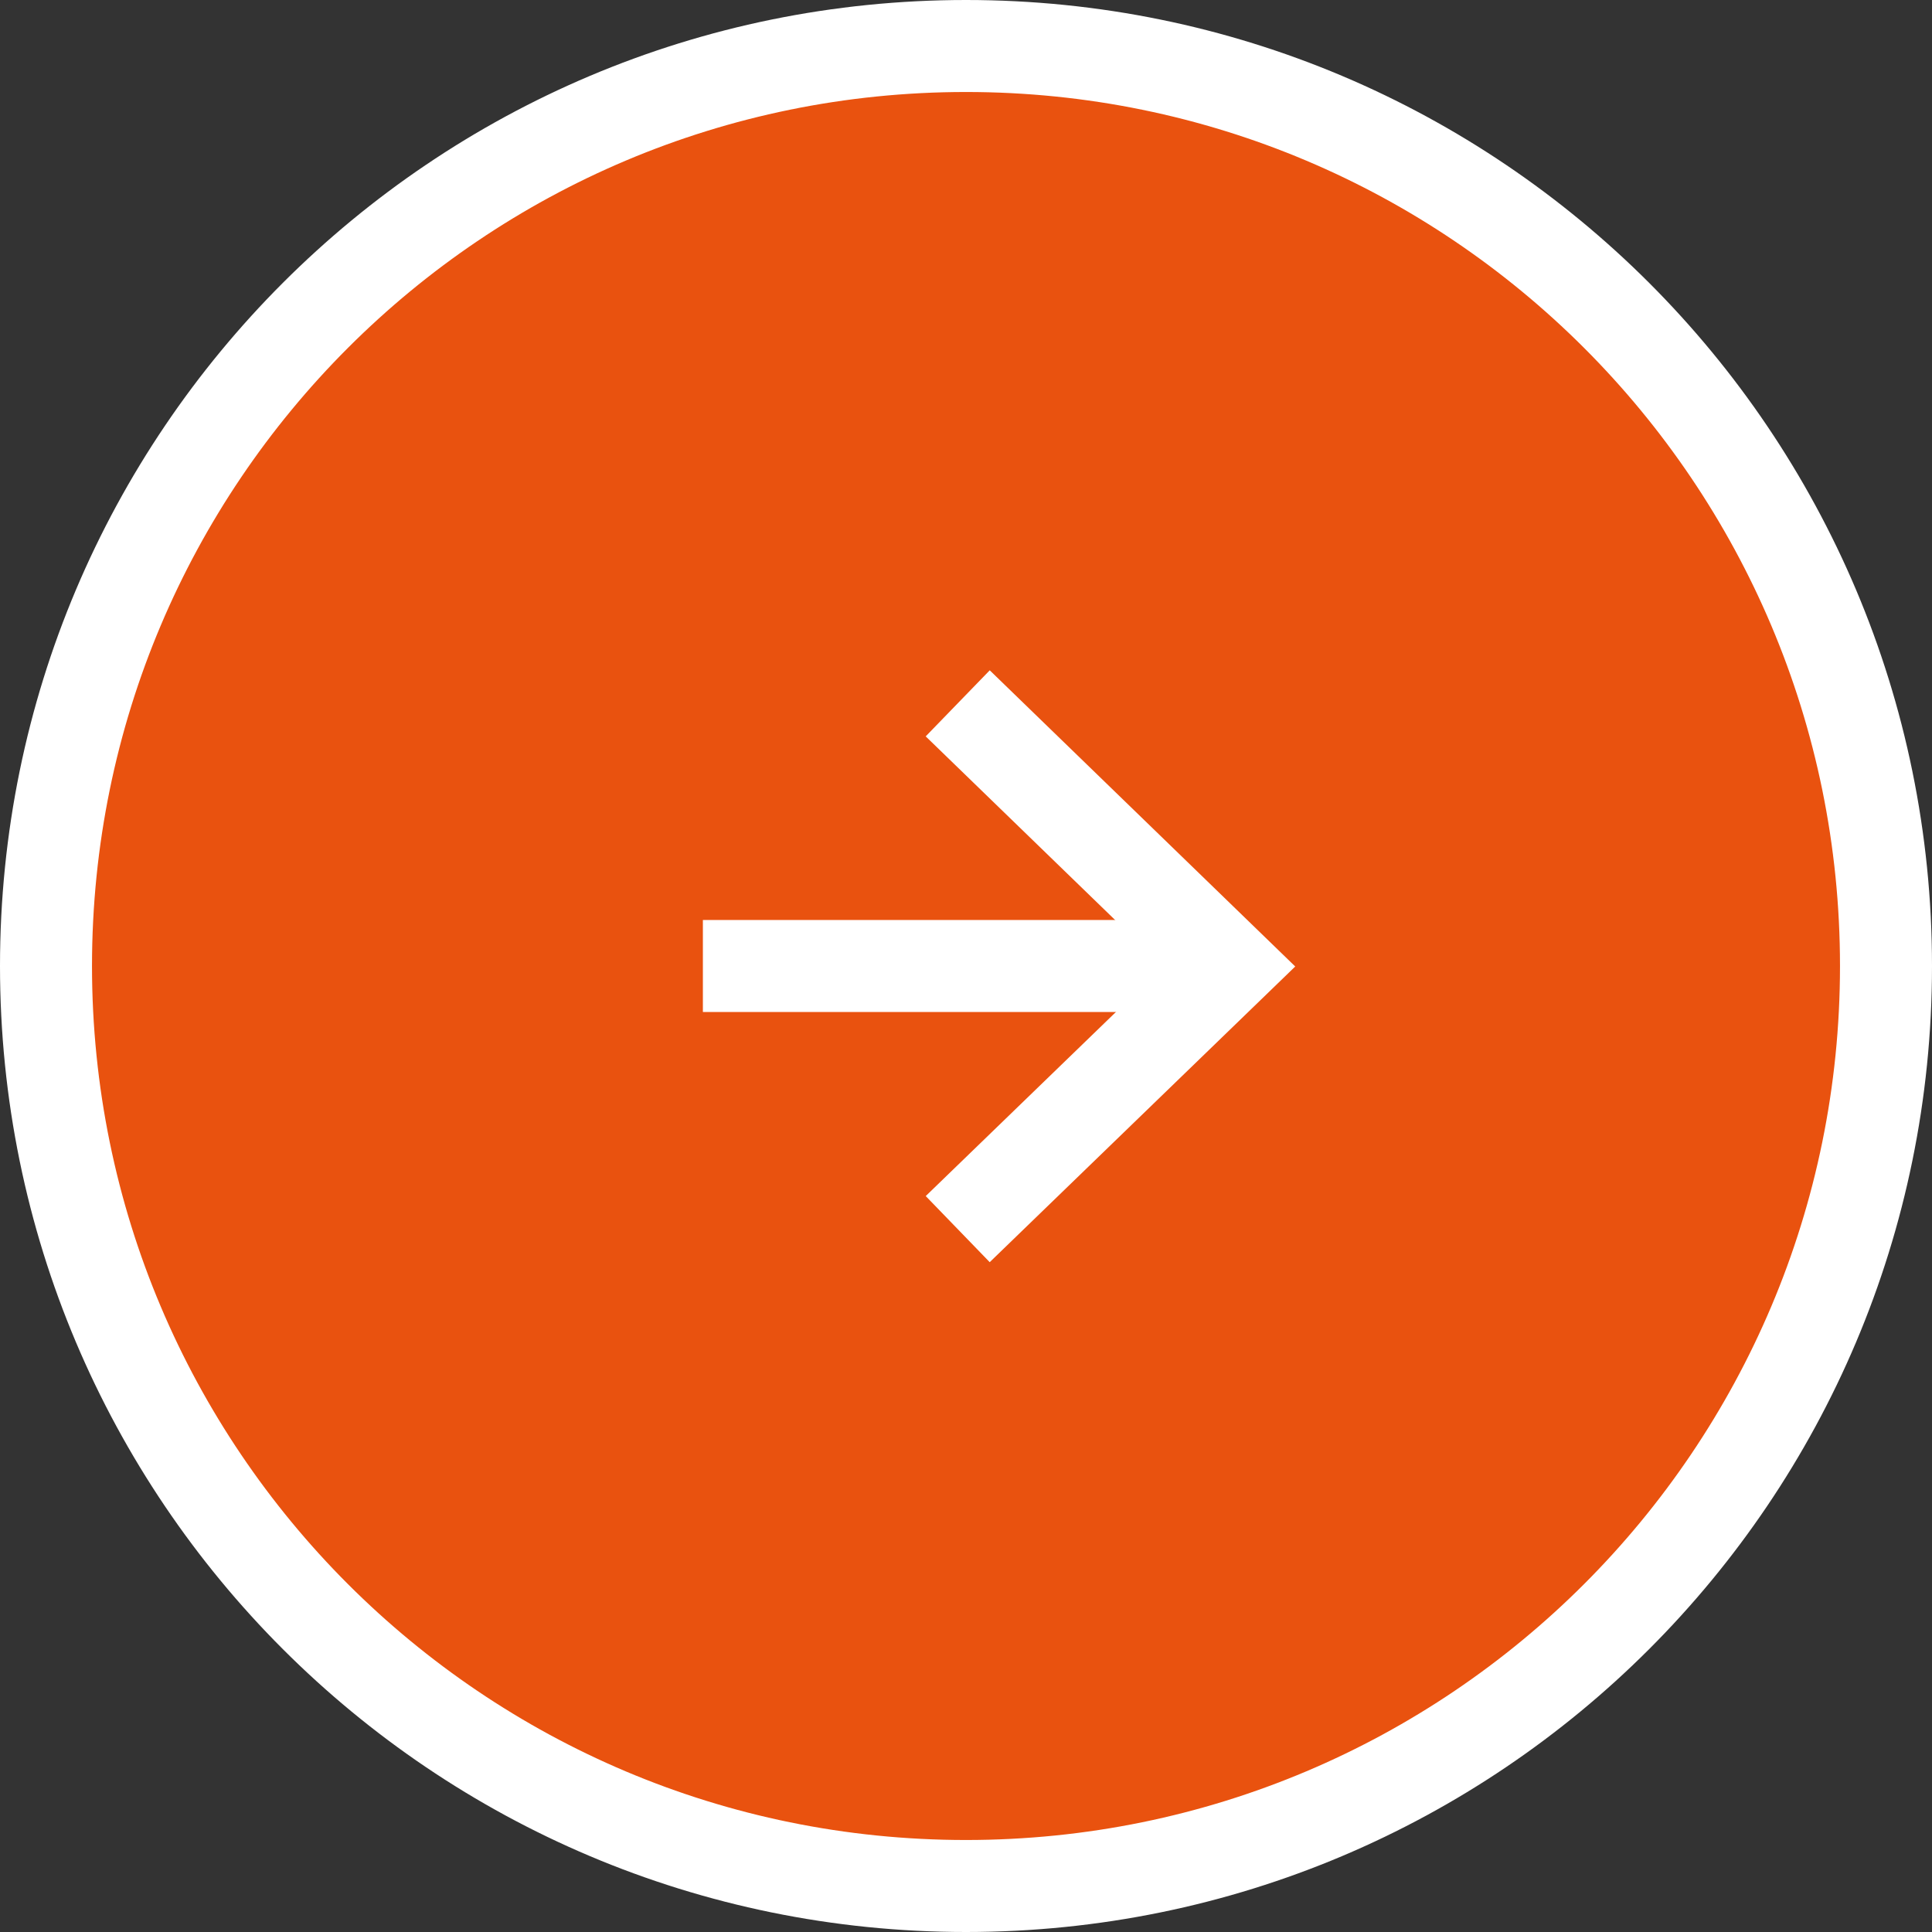
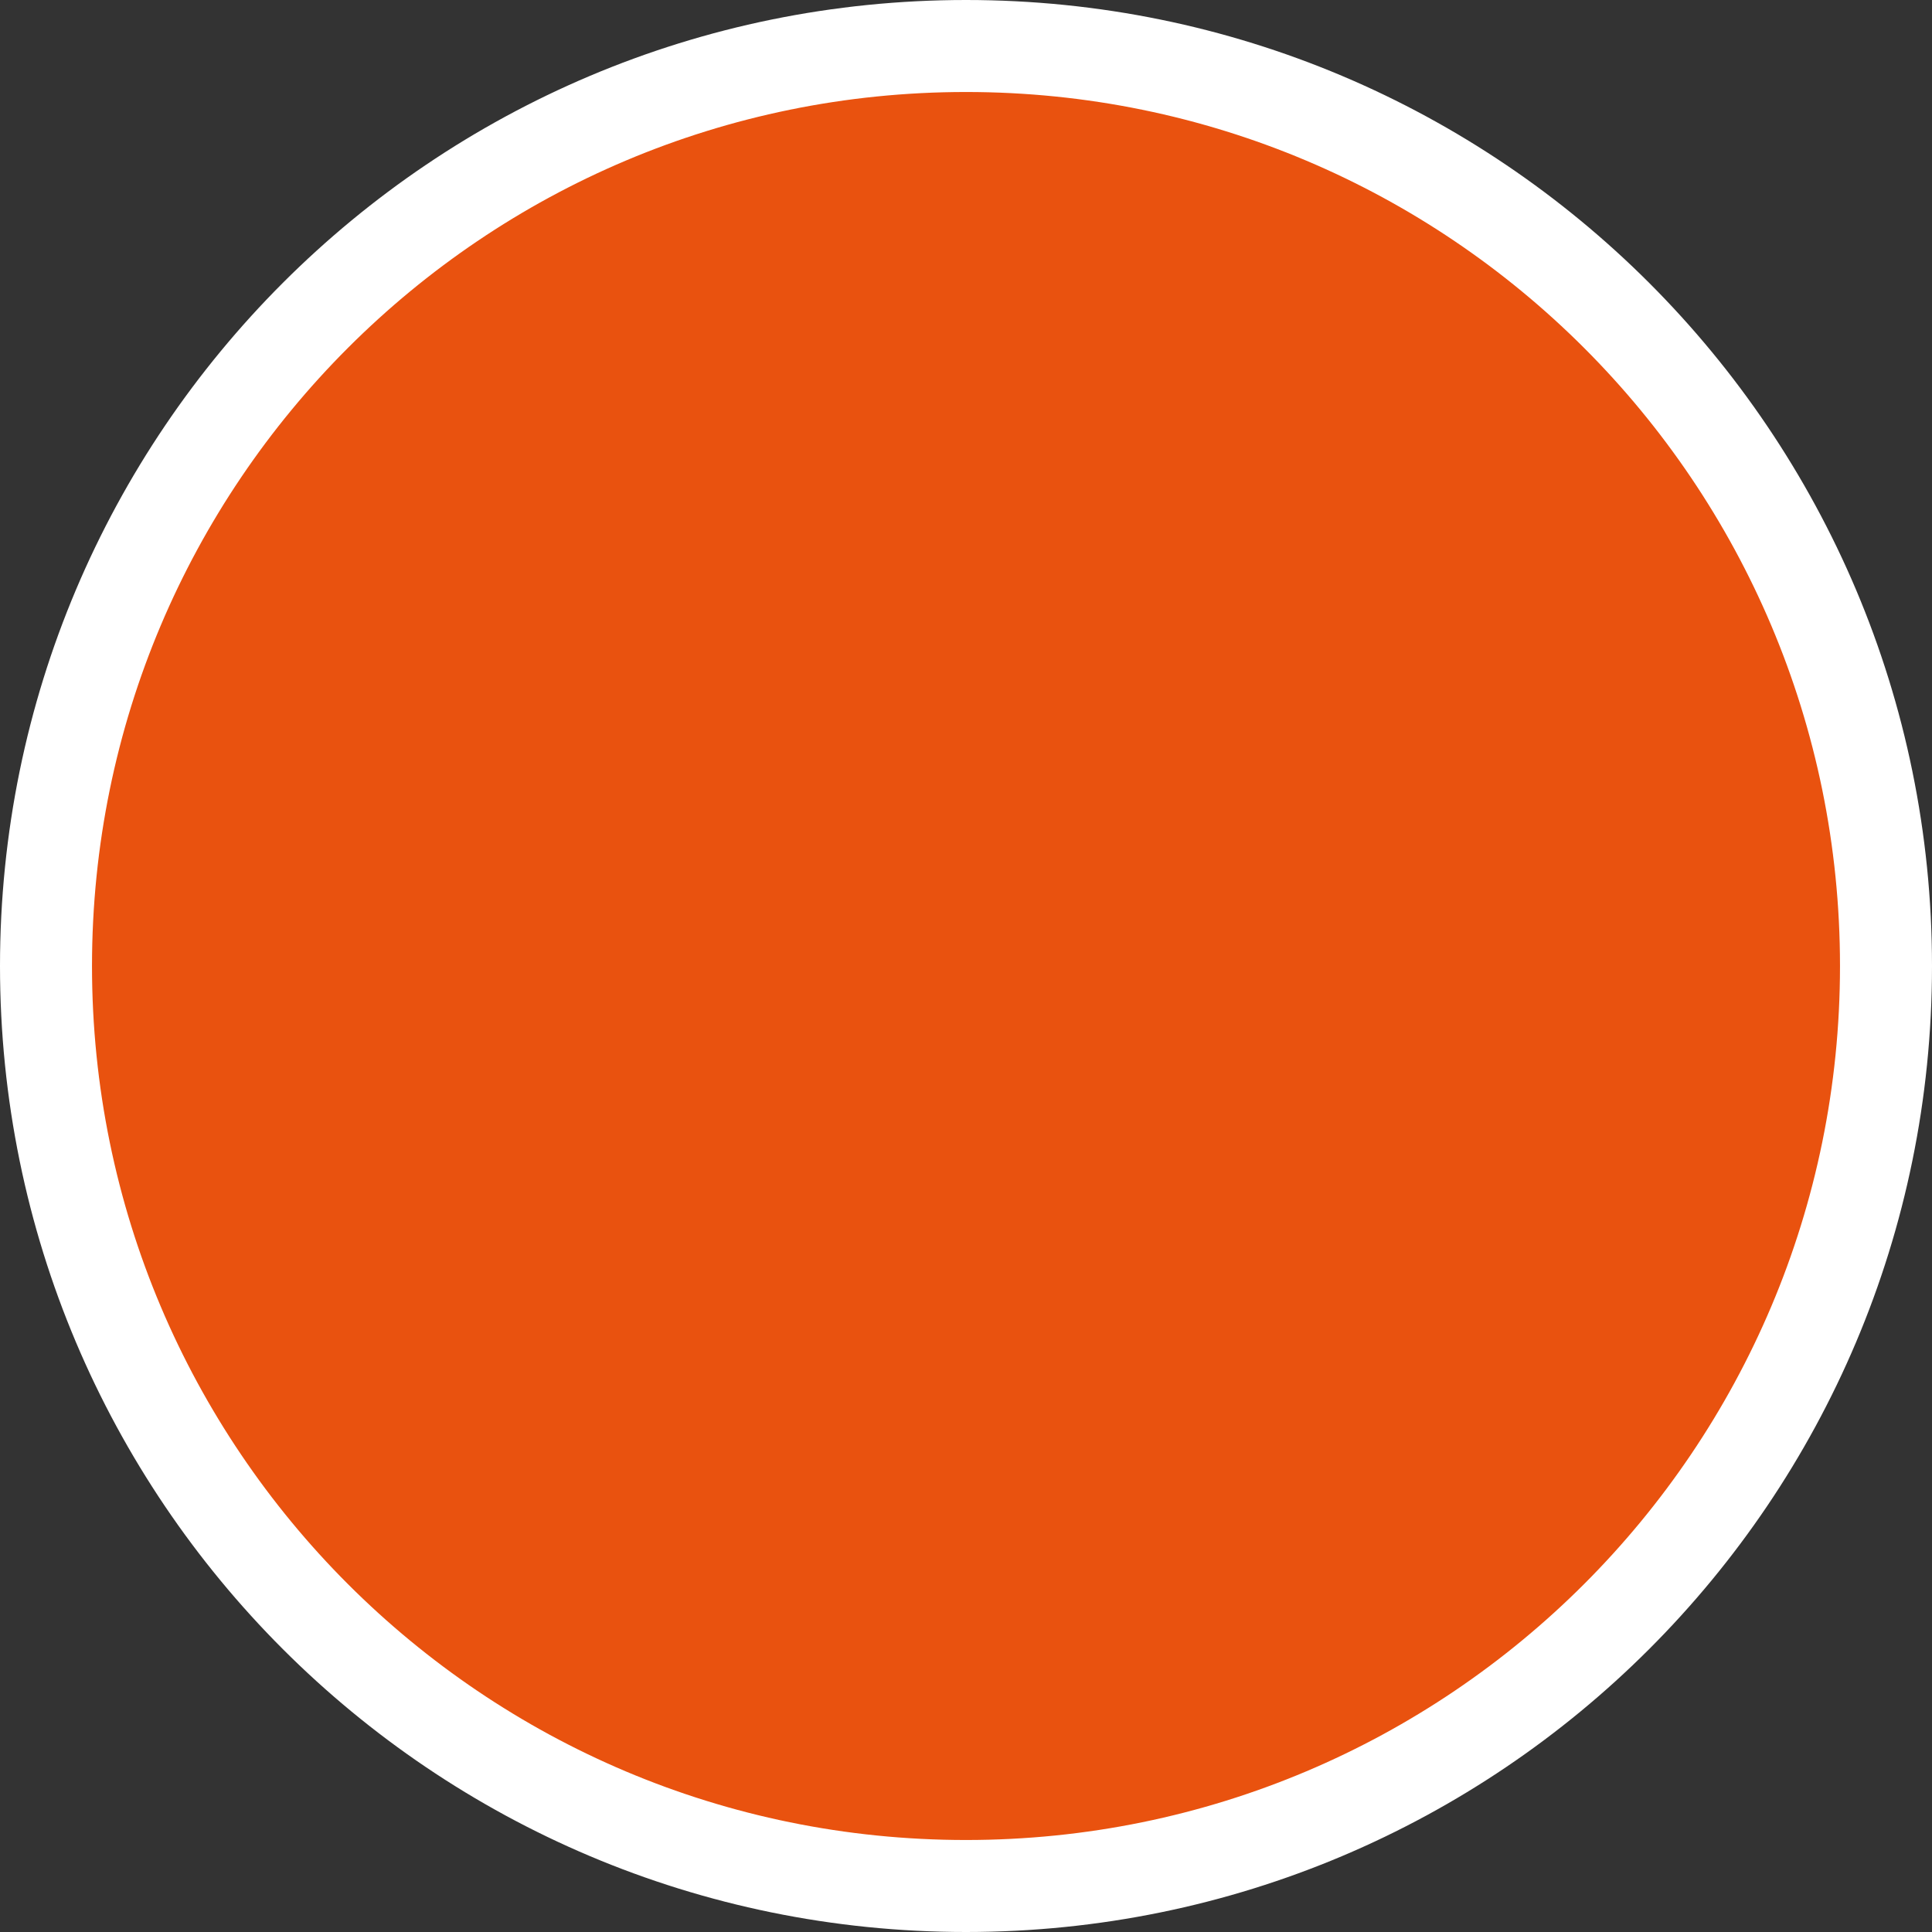
<svg xmlns="http://www.w3.org/2000/svg" id="_レイヤー_1" data-name="レイヤー 1" viewBox="0 0 42 42">
  <rect x="0" y="0" width="42" height="42" fill="#333333" stroke="none" />
  <defs>
    <style>
      .cls-1 {
        fill: #e9520f;
        stroke: #fff;
        stroke-width: 2px;
      }
    </style>
  </defs>
  <g id="_グループ_11250" data-name="グループ 11250">
-     <path id="_パス_77597" data-name="パス 77597" class="cls-1" d="M21,1c11.05,0,20,8.95,20,20s-8.95,20-20,20S1,32.05,1,21,9.95,1,21,1Z" />
+     <path id="_パス_77597" data-name="パス 77597" class="cls-1" d="M21,1c11.05,0,20,8.95,20,20s-8.95,20-20,20S1,32.05,1,21,9.95,1,21,1" />
    <g id="_グループ_7993" data-name="グループ 7993">
-       <path id="_パス_77412" data-name="パス 77412" class="cls-1" d="M20.82,15.29l5.9,5.72-5.9,5.71" />
-       <path id="_パス_77413" data-name="パス 77413" class="cls-1" d="M26.71,21h-11.43" />
-     </g>
+       </g>
  </g>
</svg>